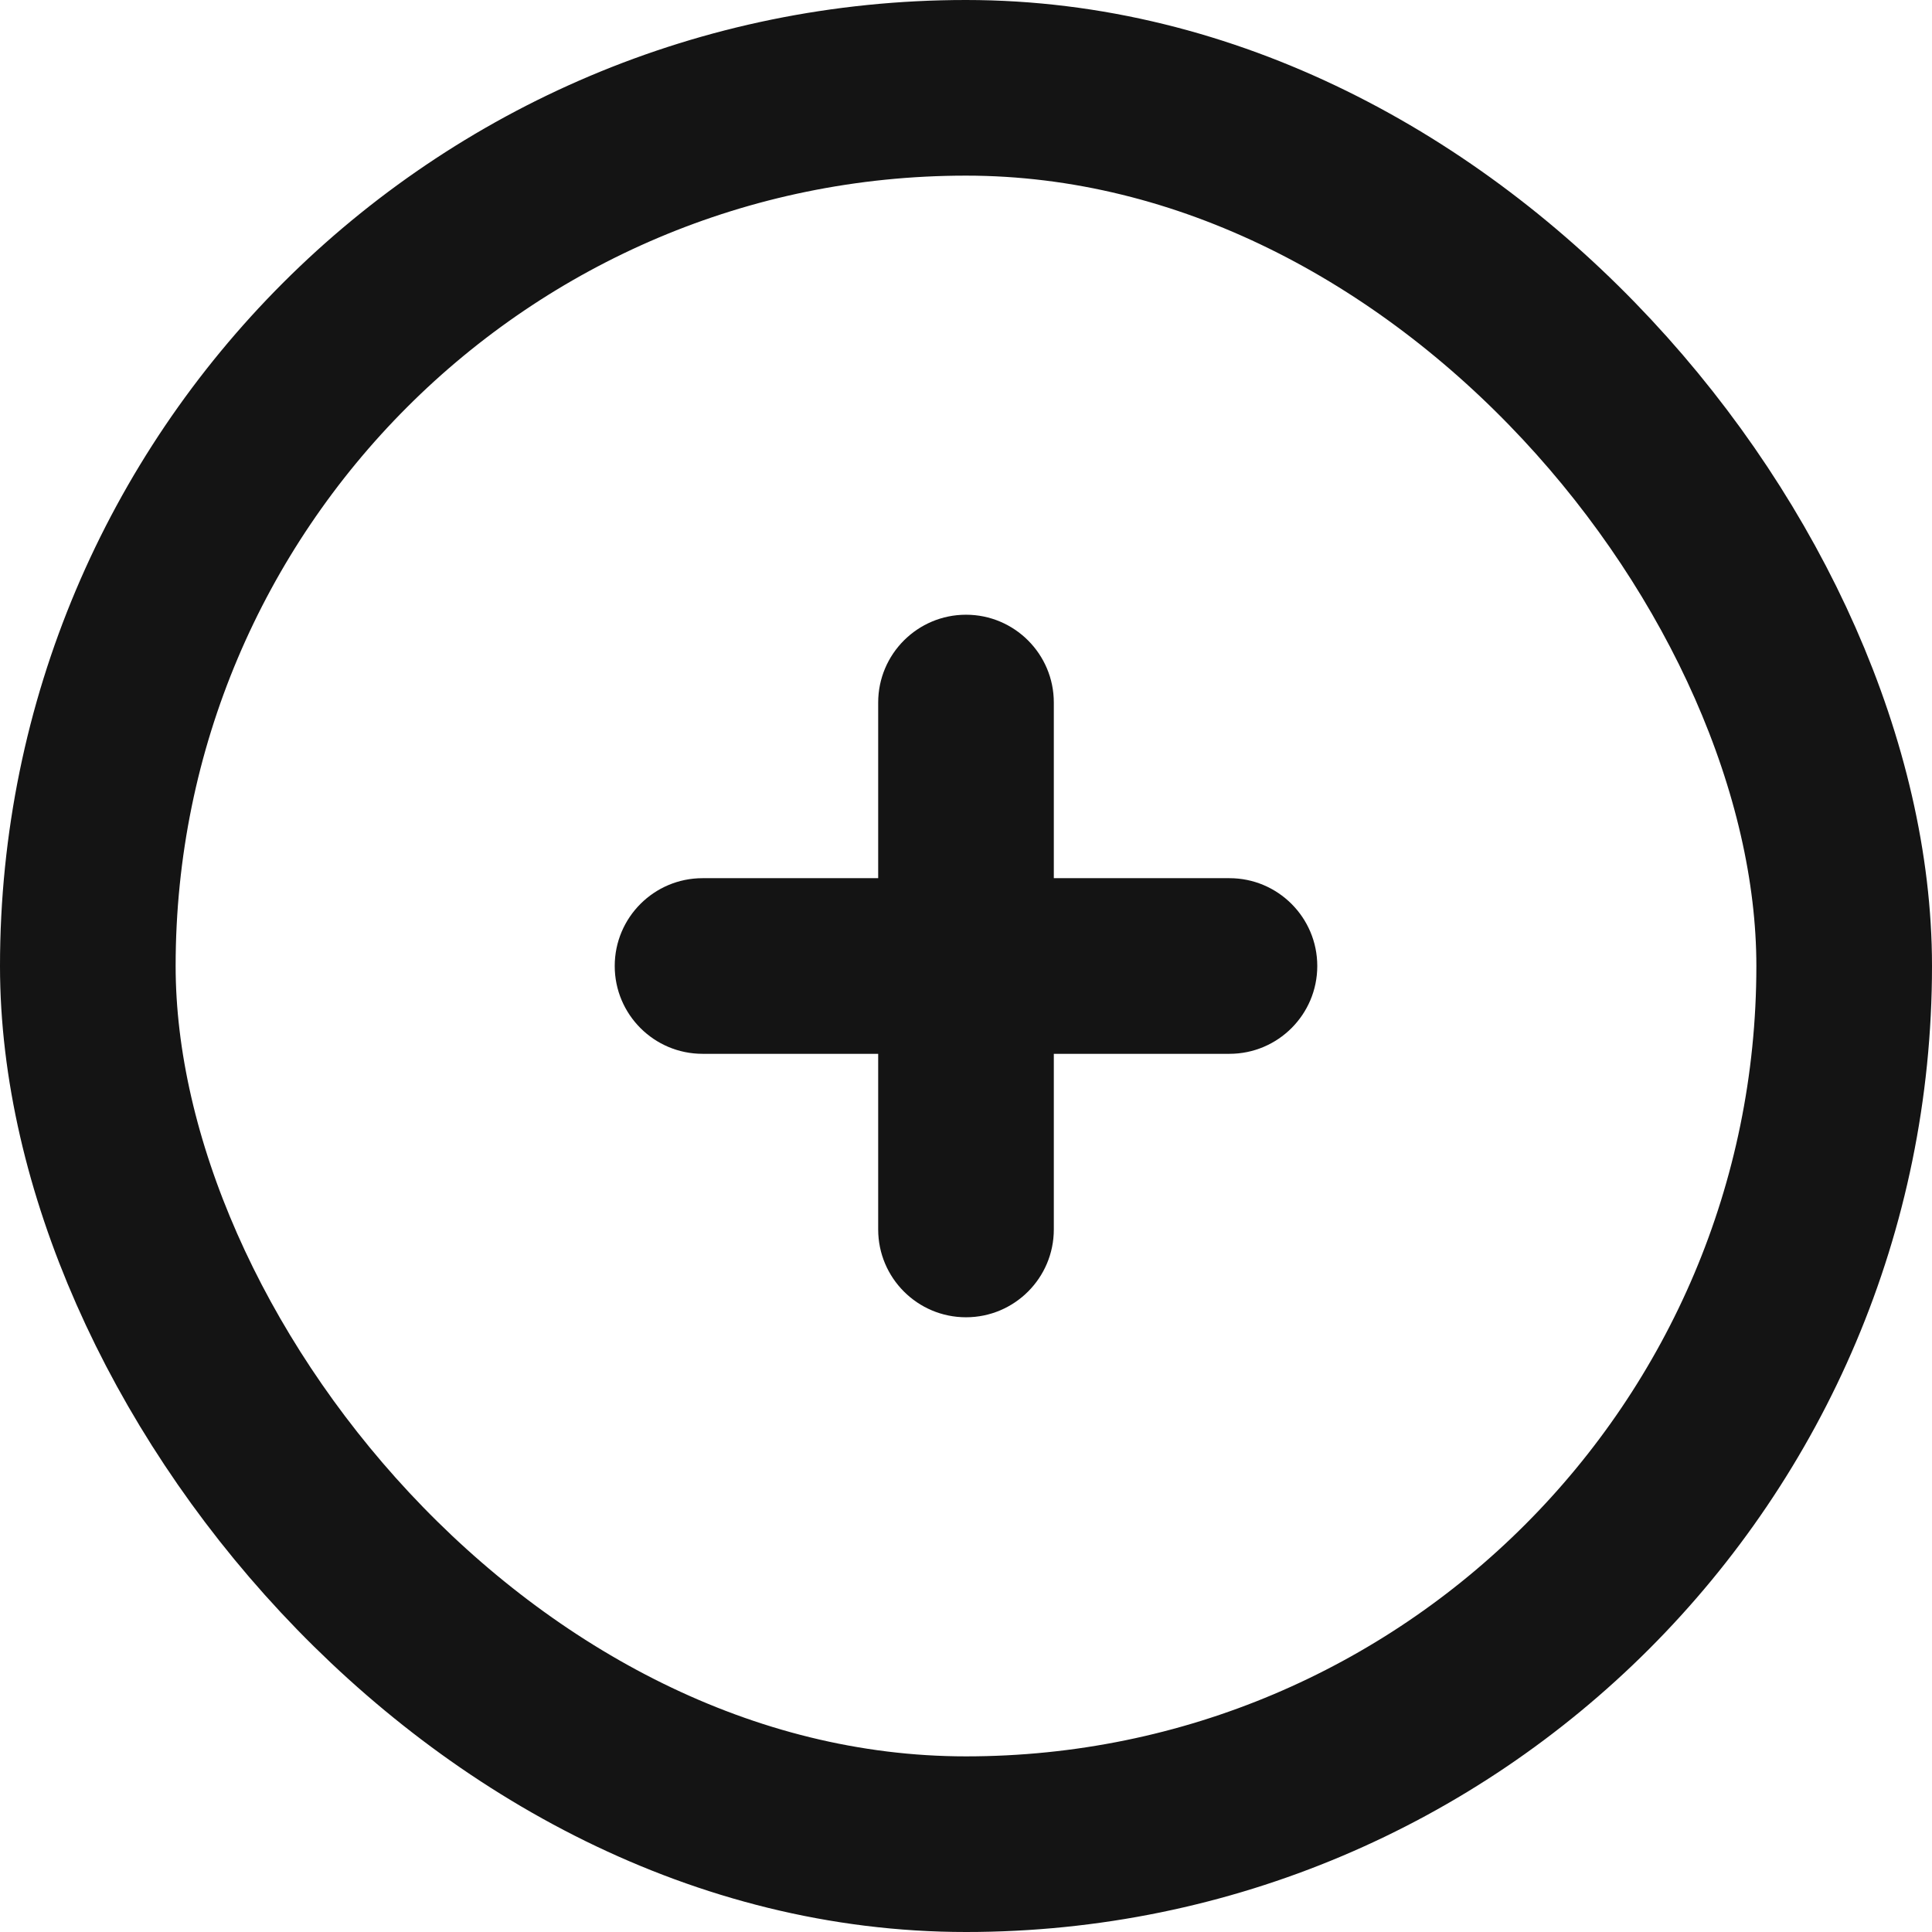
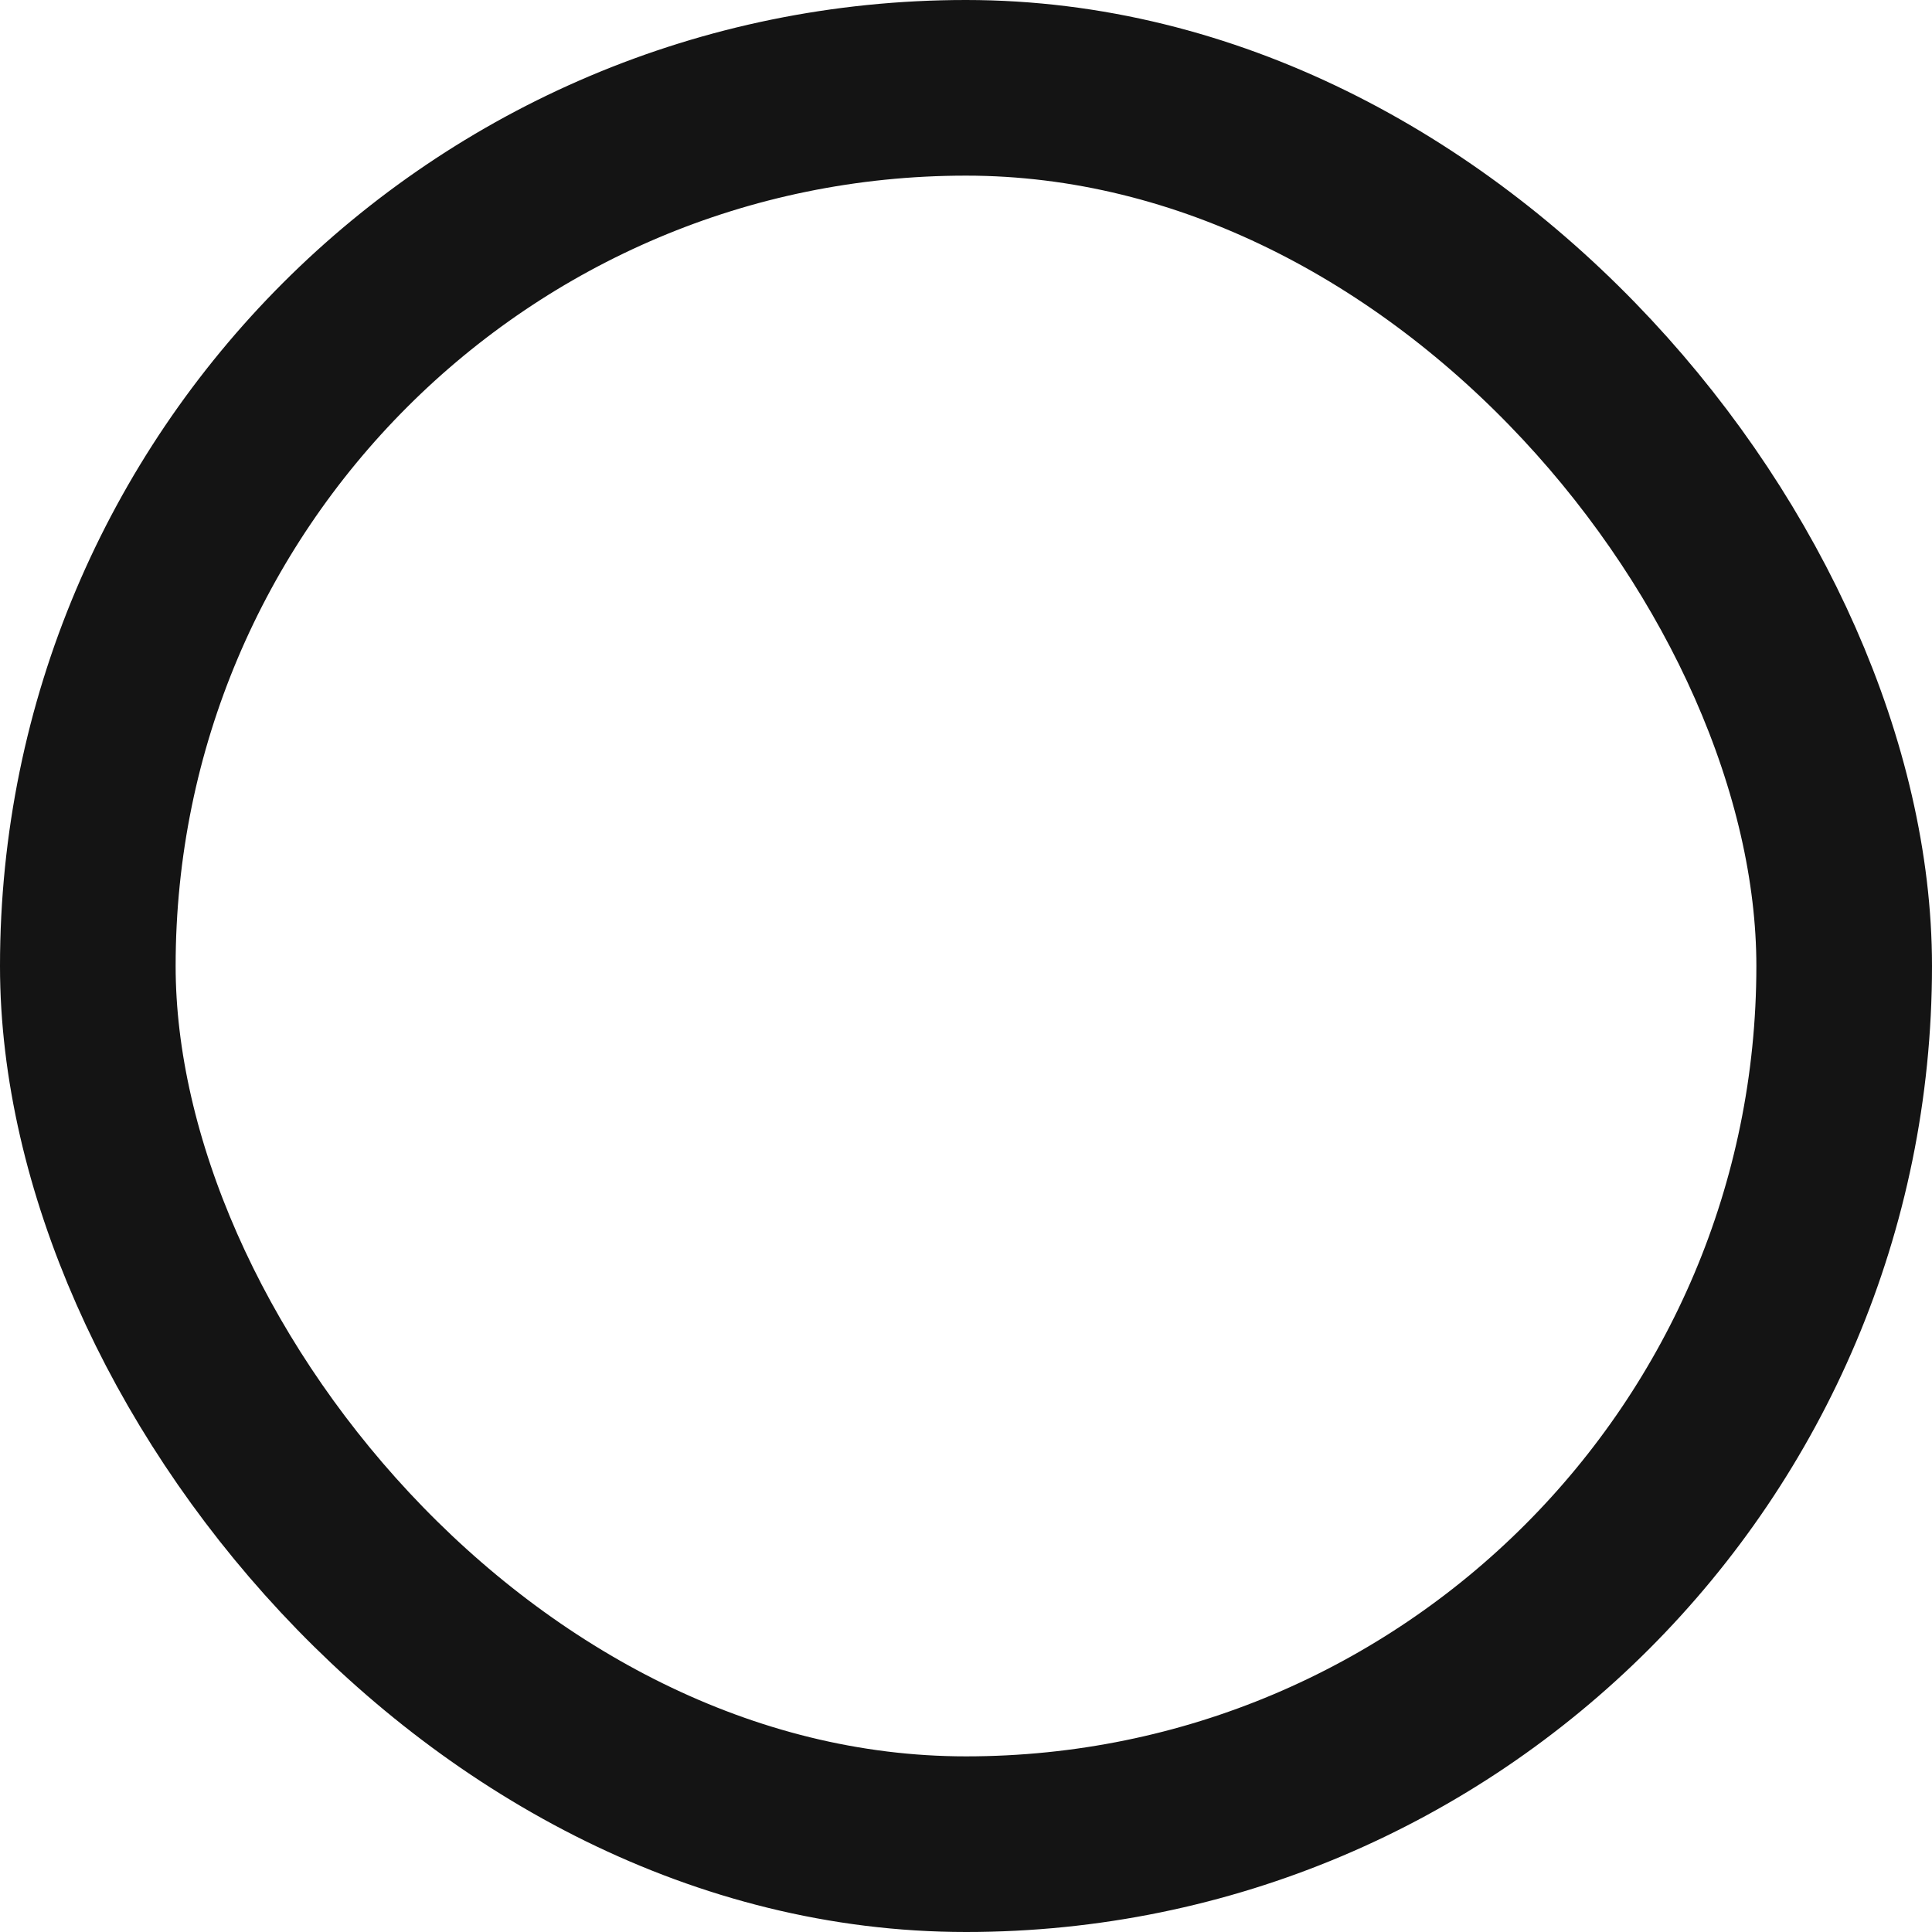
<svg xmlns="http://www.w3.org/2000/svg" width="22" height="22" viewBox="0 0 22 22" fill="none">
  <g id="minus">
    <rect id="Rectangle Copy 5" x="1" y="1" width="20" height="20" rx="10" stroke="#141414" stroke-width="2" />
-     <path id="icons/plus" fill-rule="evenodd" clip-rule="evenodd" d="M12 8C12 7.448 11.552 7 11 7C10.448 7 10 7.448 10 8V10H8C7.448 10 7 10.448 7 11C7 11.552 7.448 12 8 12H10V14C10 14.552 10.448 15 11 15C11.552 15 12 14.552 12 14V12H14C14.552 12 15 11.552 15 11C15 10.448 14.552 10 14 10H12V8Z" fill="#141414" />
  </g>
</svg>